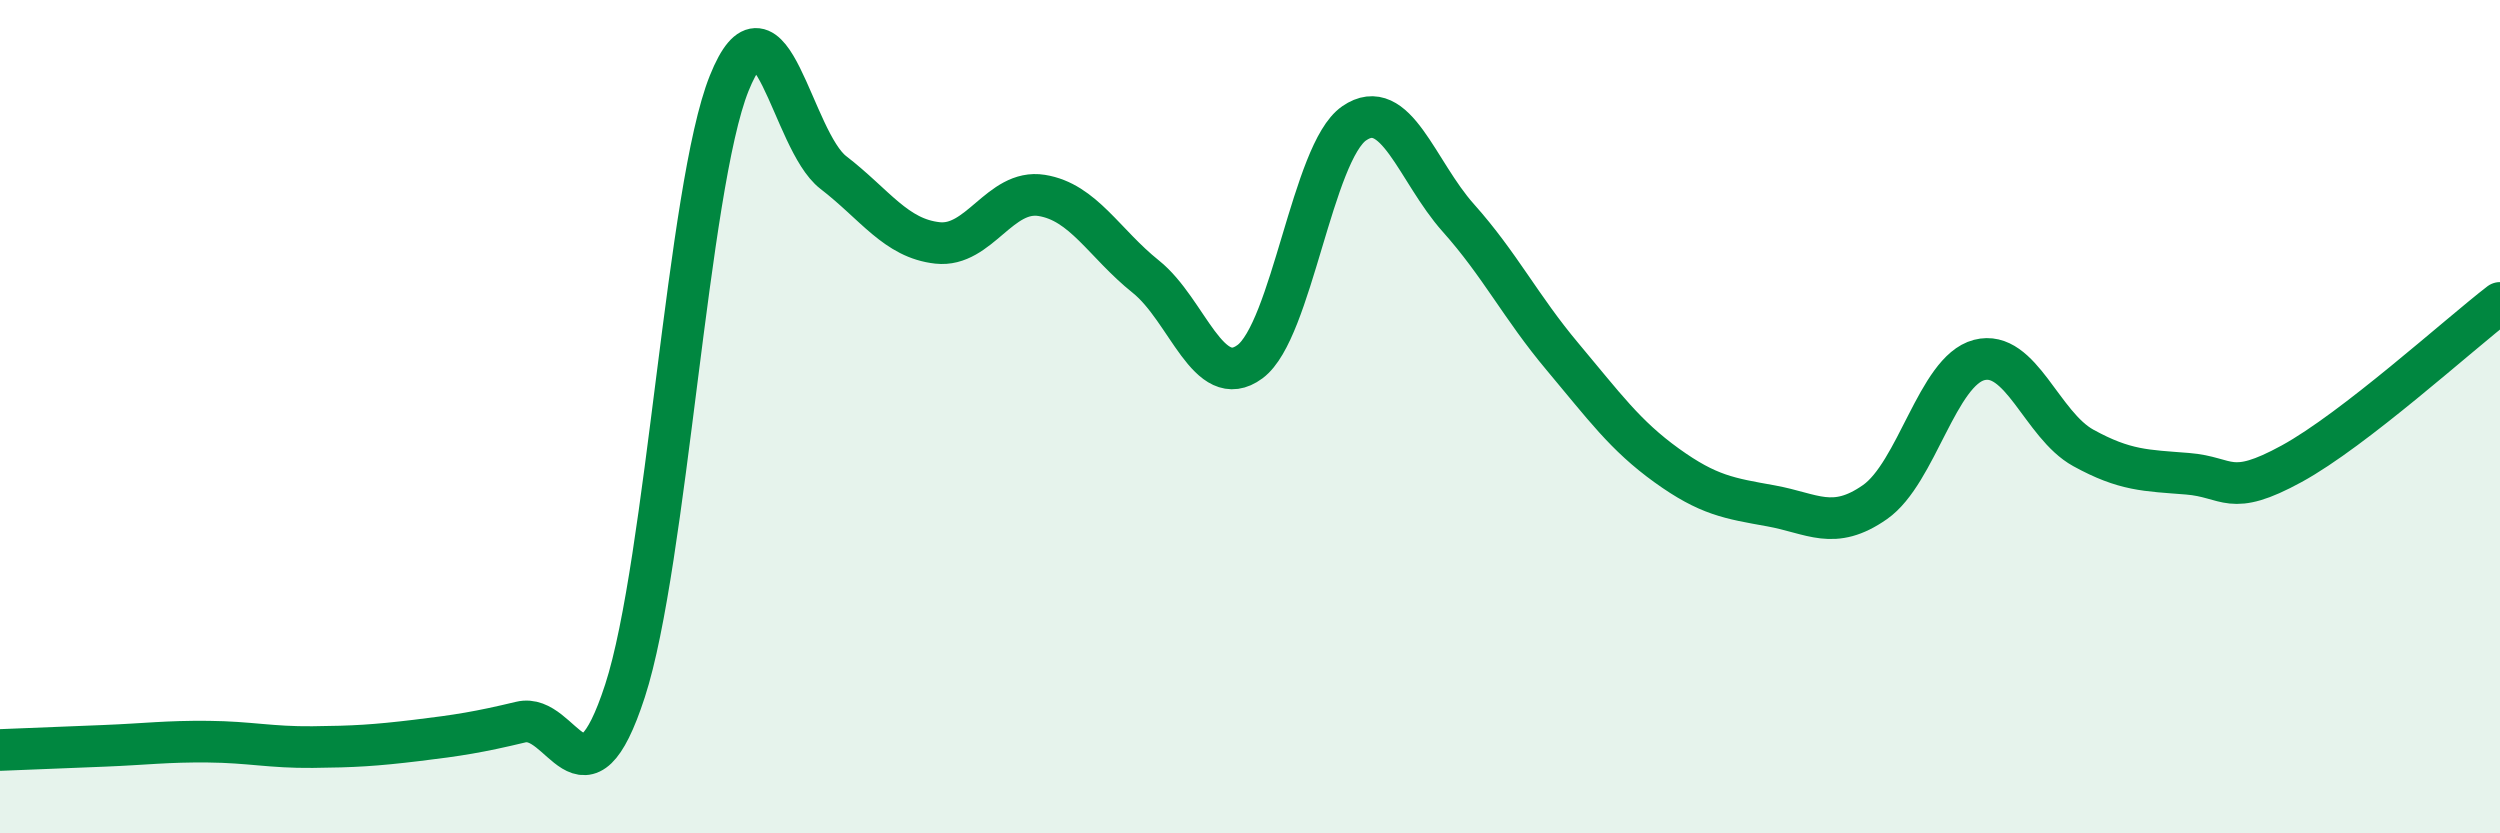
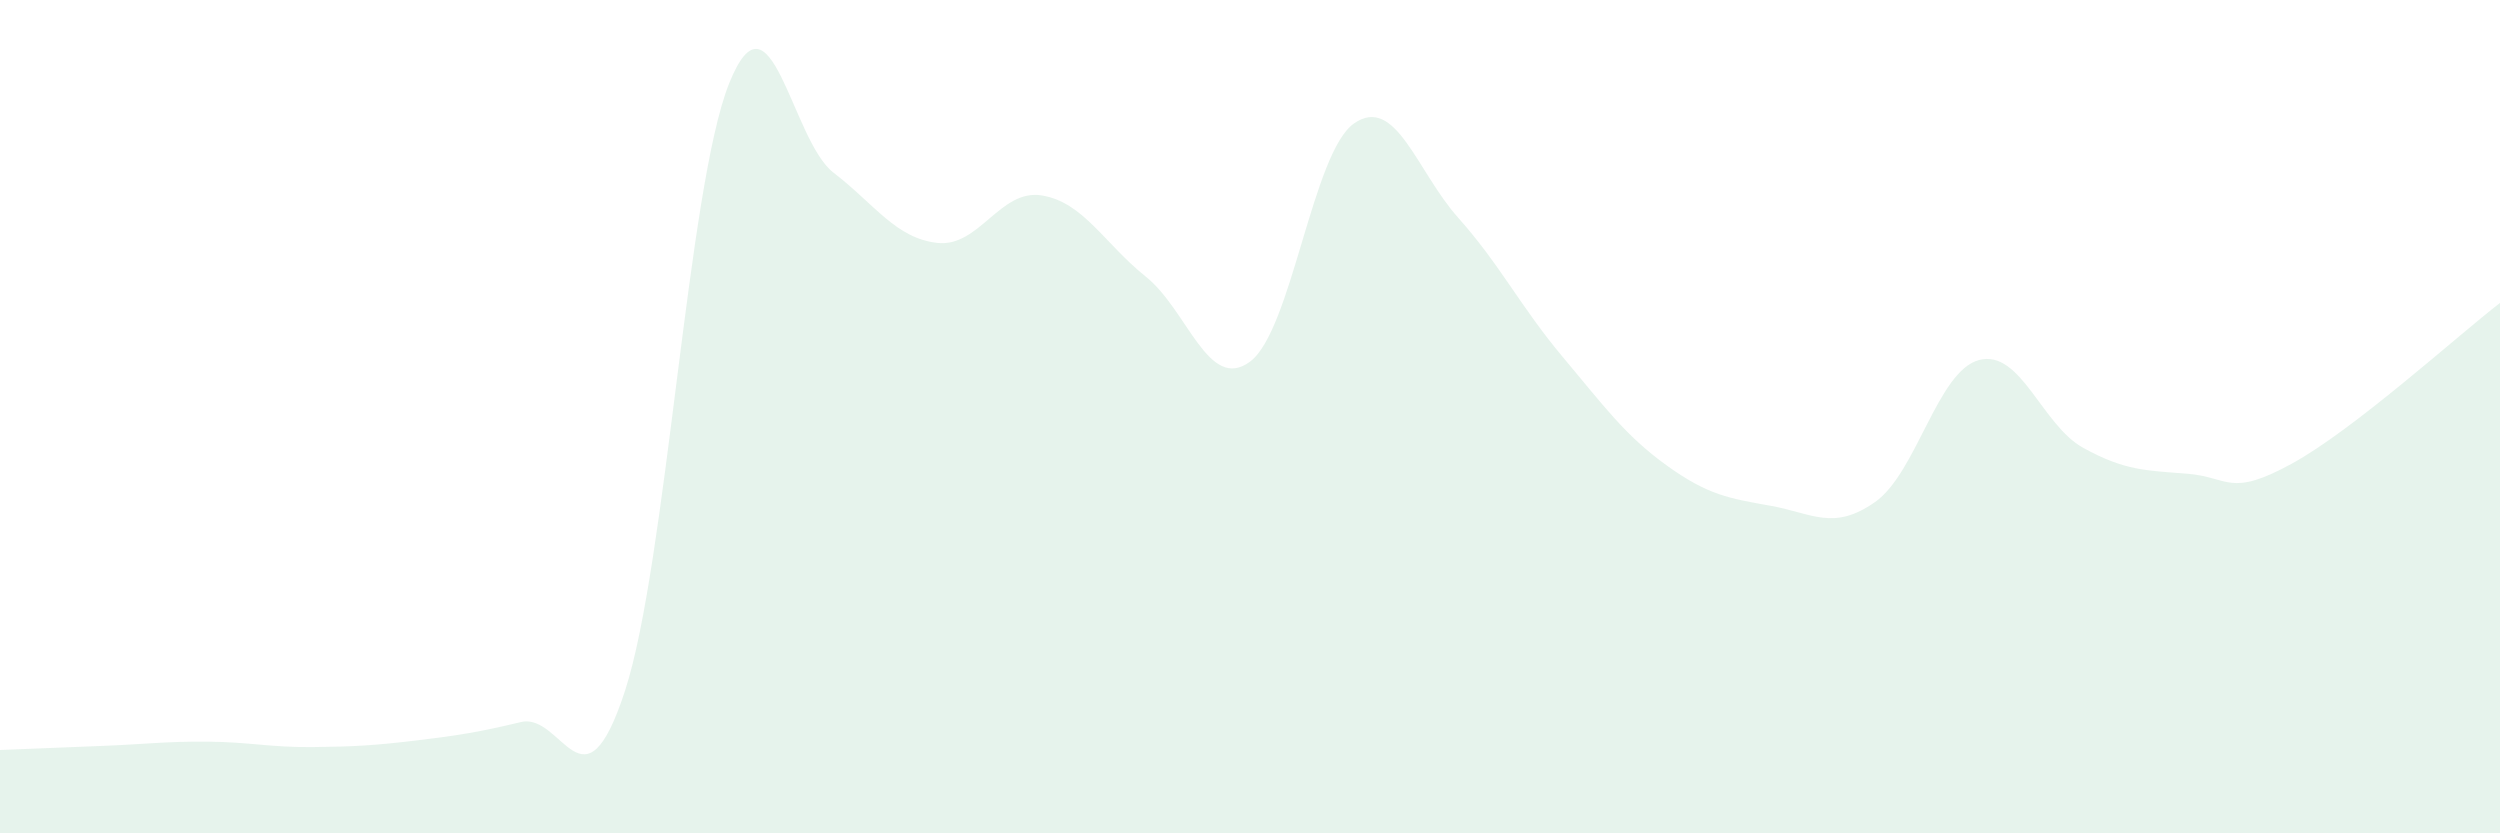
<svg xmlns="http://www.w3.org/2000/svg" width="60" height="20" viewBox="0 0 60 20">
  <path d="M 0,18 C 0.5,17.98 1.5,17.94 2.5,17.9 C 3.5,17.86 4,17.79 5,17.8 C 6,17.81 6.5,17.94 7.5,17.93 C 8.5,17.92 9,17.89 10,17.77 C 11,17.65 11.5,17.57 12.5,17.33 C 13.5,17.09 14,19.65 15,16.58 C 16,13.51 16.5,4.49 17.5,2 C 18.5,-0.49 19,3.37 20,4.14 C 21,4.91 21.5,5.72 22.5,5.83 C 23.5,5.94 24,4.53 25,4.69 C 26,4.85 26.5,5.84 27.5,6.64 C 28.5,7.44 29,9.42 30,8.68 C 31,7.94 31.5,3.65 32.5,2.96 C 33.5,2.27 34,4.11 35,5.23 C 36,6.35 36.5,7.37 37.5,8.56 C 38.5,9.75 39,10.45 40,11.17 C 41,11.89 41.5,11.96 42.5,12.14 C 43.5,12.32 44,12.75 45,12.05 C 46,11.35 46.5,8.9 47.5,8.64 C 48.5,8.38 49,10.2 50,10.75 C 51,11.3 51.5,11.29 52.5,11.37 C 53.5,11.45 53.5,11.95 55,11.13 C 56.5,10.31 59,8.04 60,7.27L60 20L0 20Z" fill="#008740" opacity="0.1" stroke-linecap="round" stroke-linejoin="round" />
-   <path d="M 0,18 C 0.5,17.98 1.5,17.94 2.5,17.9 C 3.5,17.86 4,17.79 5,17.8 C 6,17.81 6.5,17.94 7.5,17.93 C 8.5,17.92 9,17.89 10,17.77 C 11,17.65 11.5,17.57 12.5,17.33 C 13.5,17.09 14,19.65 15,16.58 C 16,13.51 16.5,4.49 17.5,2 C 18.5,-0.49 19,3.37 20,4.14 C 21,4.91 21.5,5.72 22.5,5.83 C 23.5,5.94 24,4.53 25,4.69 C 26,4.85 26.5,5.84 27.5,6.64 C 28.5,7.44 29,9.42 30,8.68 C 31,7.94 31.5,3.65 32.5,2.96 C 33.5,2.27 34,4.11 35,5.23 C 36,6.35 36.5,7.37 37.5,8.56 C 38.5,9.75 39,10.45 40,11.17 C 41,11.89 41.5,11.96 42.5,12.14 C 43.5,12.32 44,12.75 45,12.05 C 46,11.35 46.5,8.9 47.5,8.64 C 48.5,8.38 49,10.2 50,10.75 C 51,11.3 51.5,11.29 52.5,11.37 C 53.5,11.45 53.5,11.95 55,11.13 C 56.5,10.31 59,8.04 60,7.27" stroke="#008740" stroke-width="1" fill="none" stroke-linecap="round" stroke-linejoin="round" />
</svg>